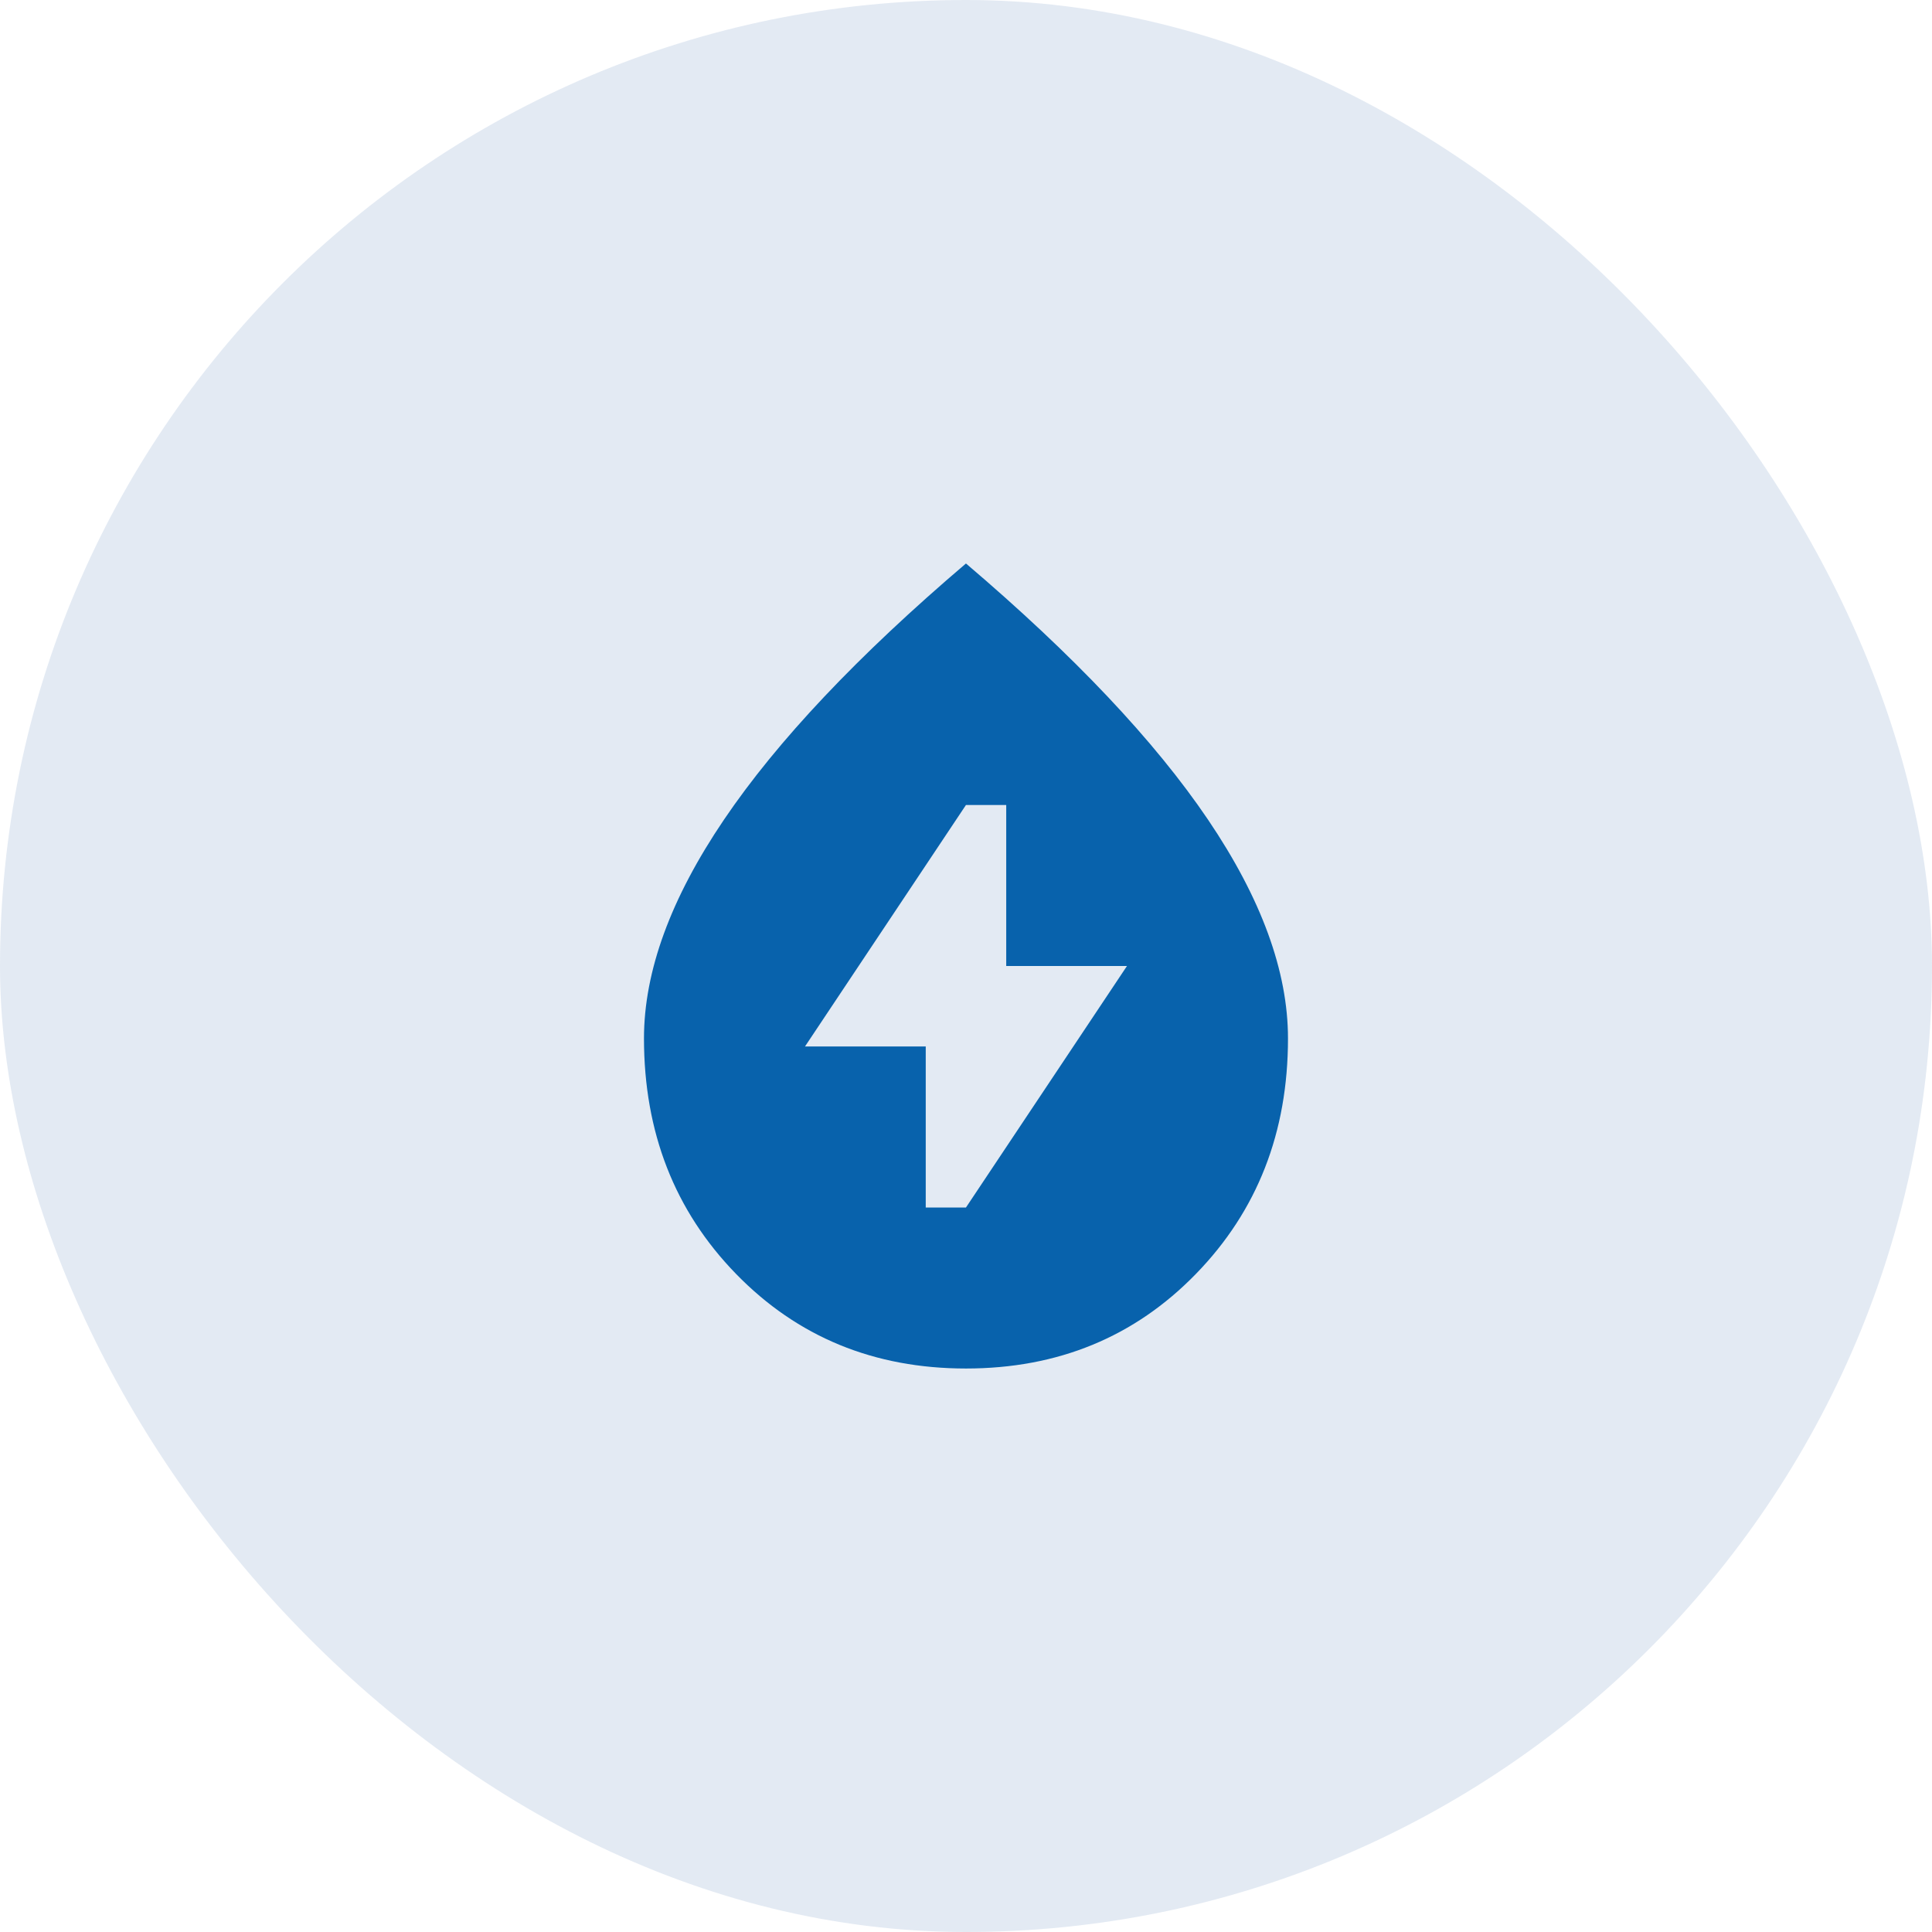
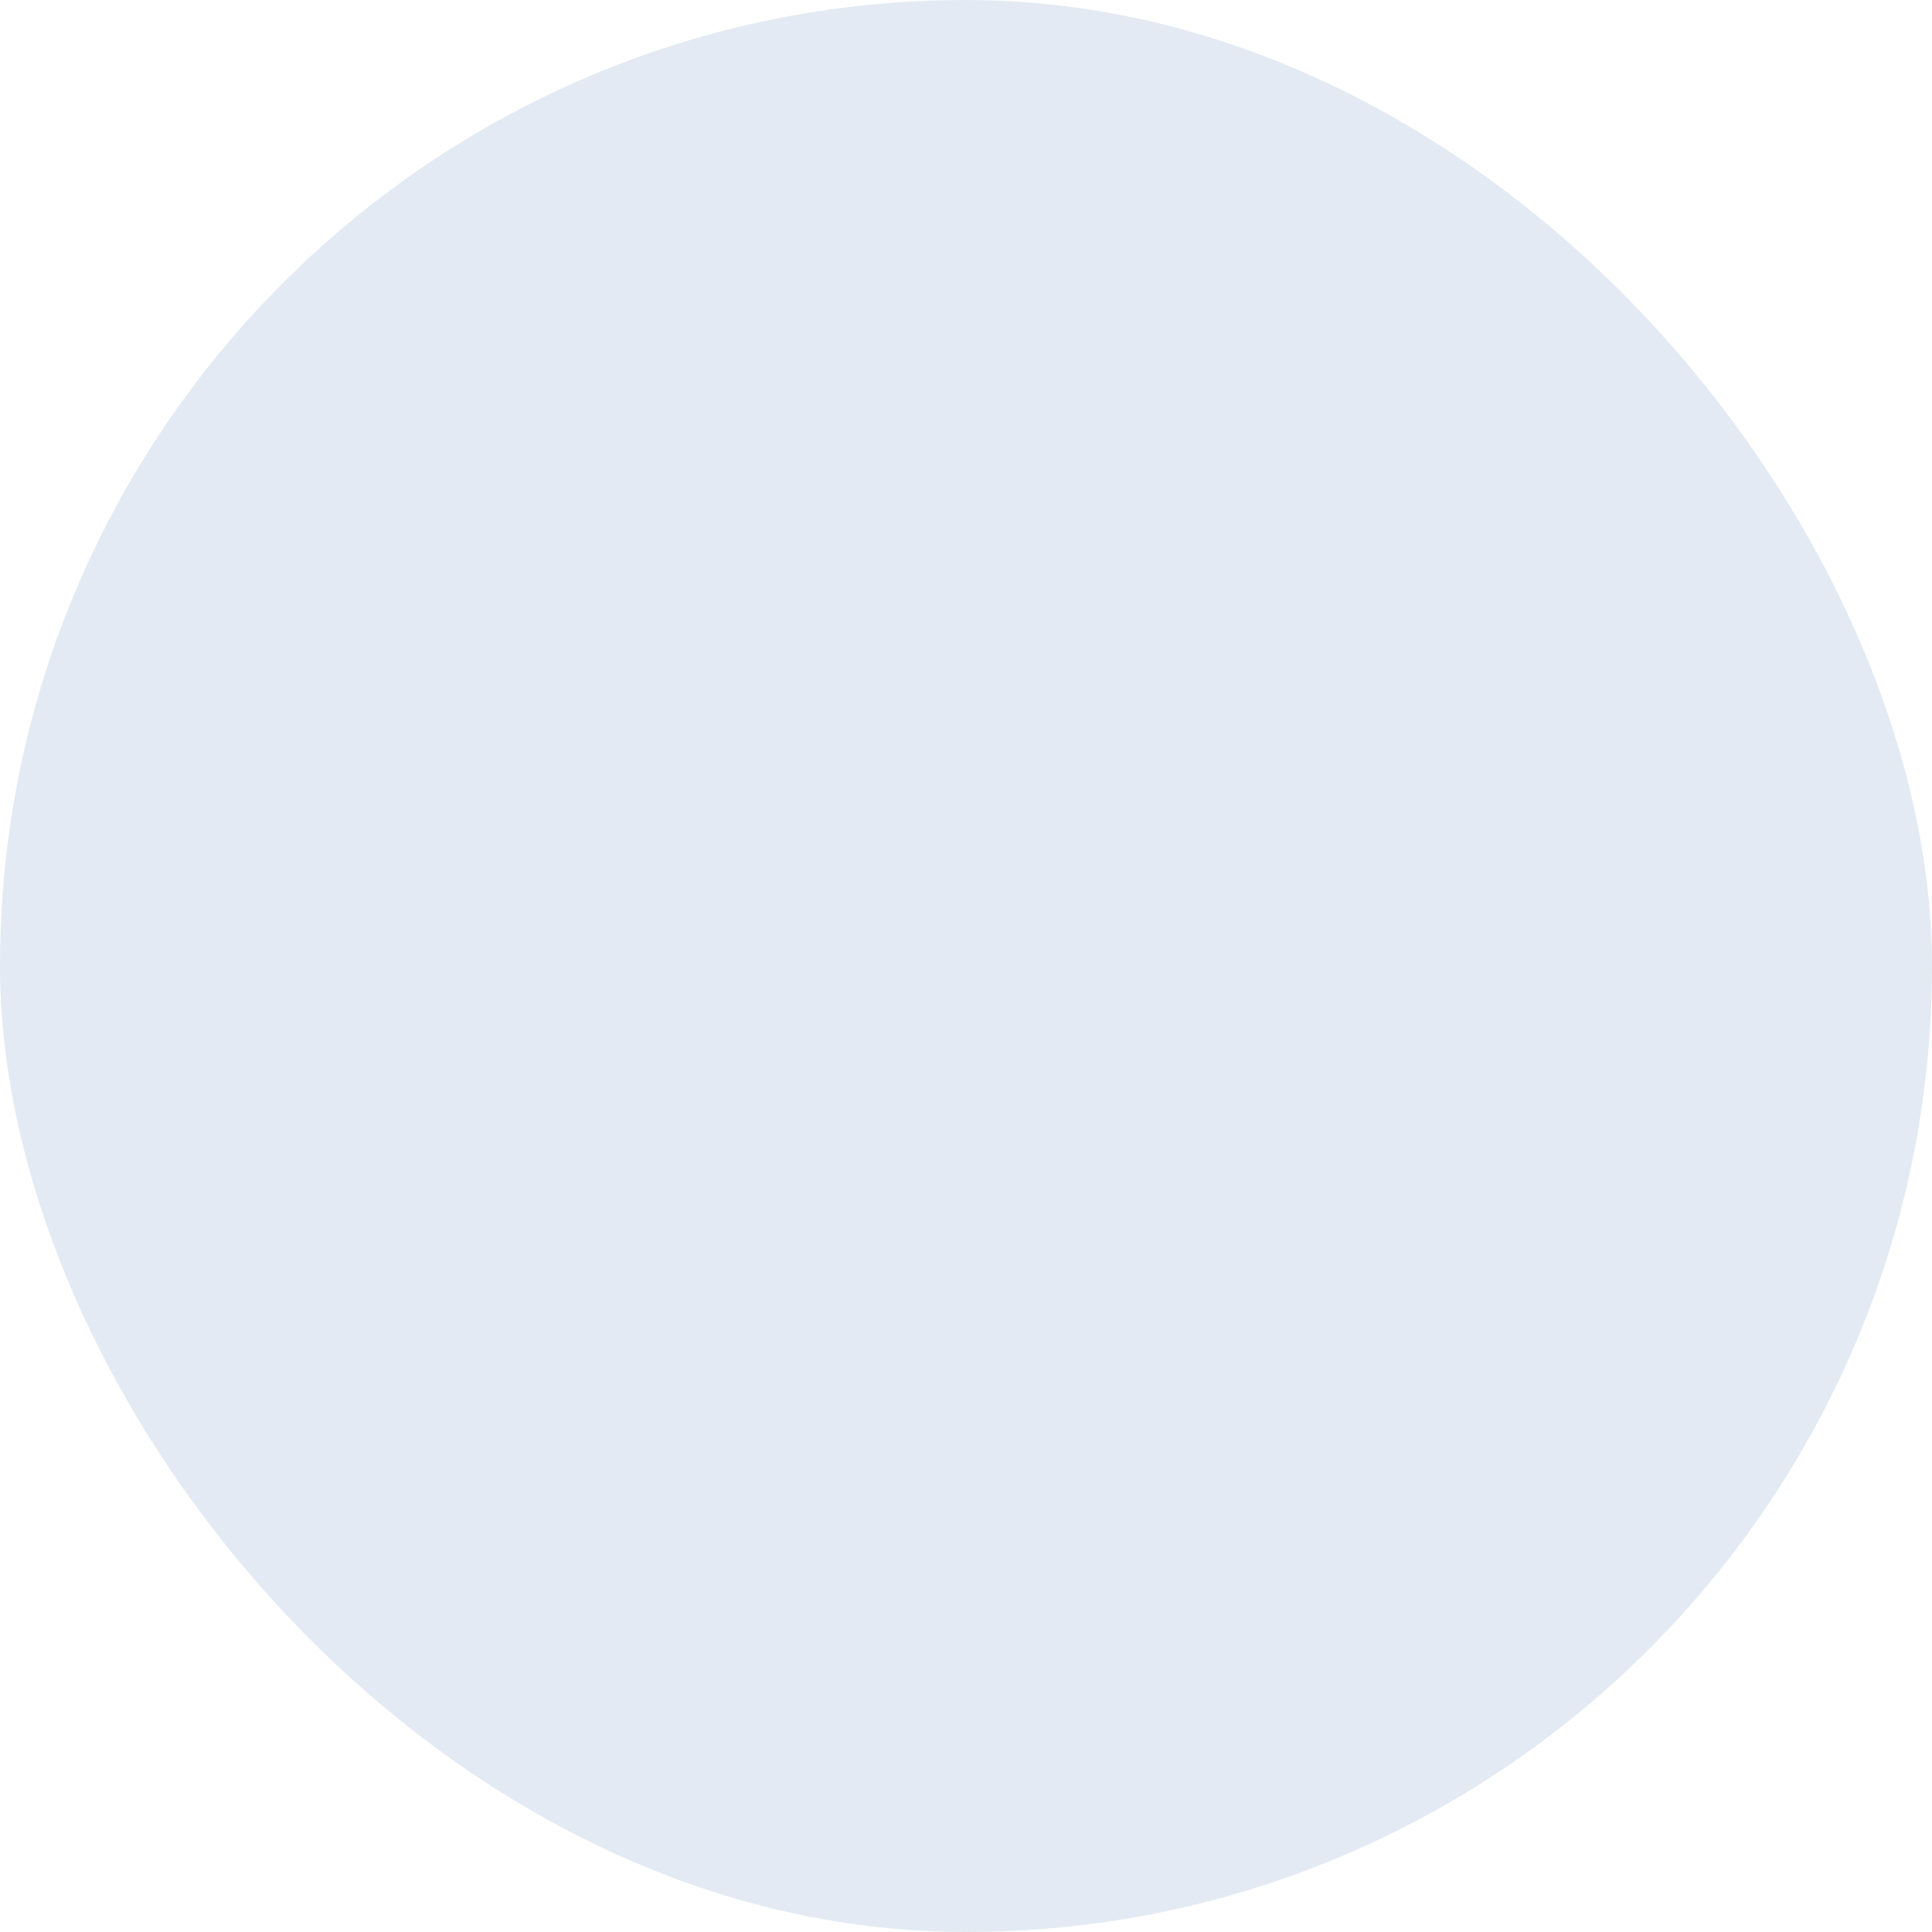
<svg xmlns="http://www.w3.org/2000/svg" width="50" height="50" viewBox="0 0 50 50" fill="none">
  <rect width="50" height="50" rx="25" fill="#4377B3" fill-opacity="0.15" />
-   <path d="M23.958 31.25H24.999L29.166 25H26.041V20.833H24.999L20.833 27.083H23.958V31.25ZM24.999 35.417C22.621 35.417 20.637 34.601 19.049 32.969C17.461 31.337 16.667 29.306 16.666 26.875C16.666 25.139 17.356 23.251 18.737 21.212C20.117 19.172 22.205 16.962 24.999 14.583C27.794 16.962 29.882 19.171 31.263 21.212C32.643 23.252 33.333 25.14 33.333 26.875C33.333 29.306 32.539 31.337 30.95 32.969C29.362 34.601 27.378 35.417 24.999 35.417Z" fill="#0862AC" />
</svg>